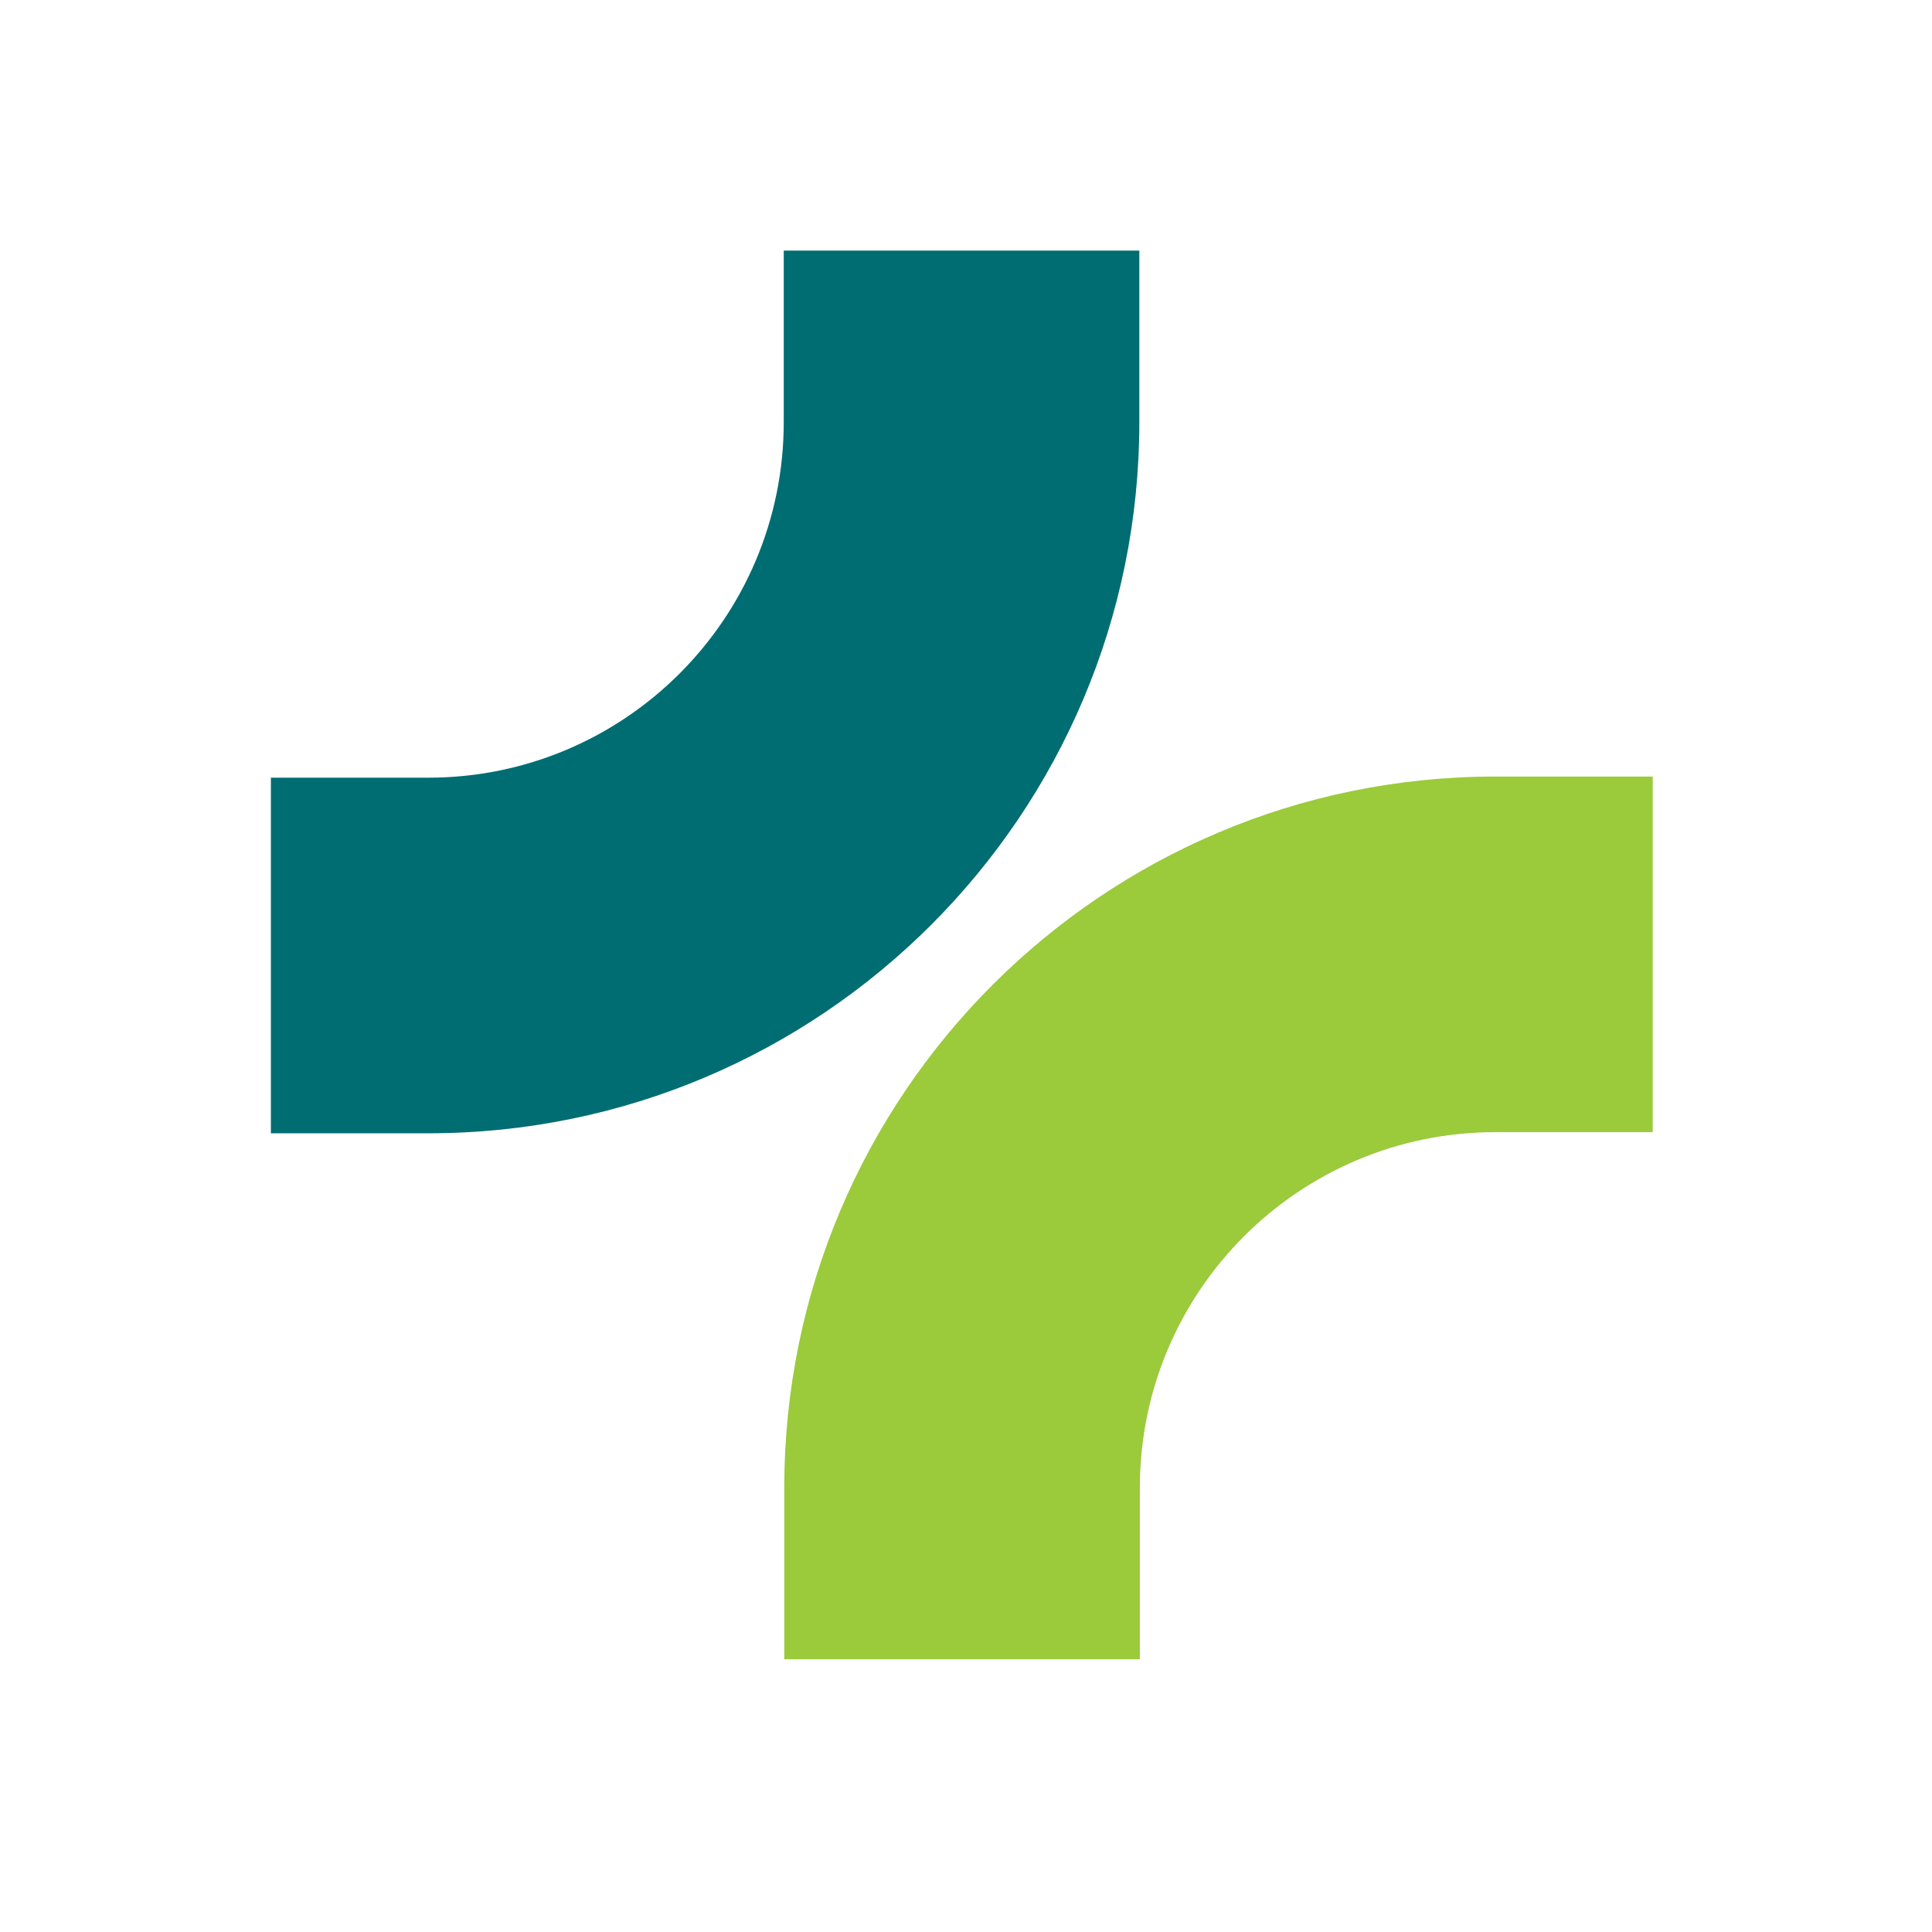
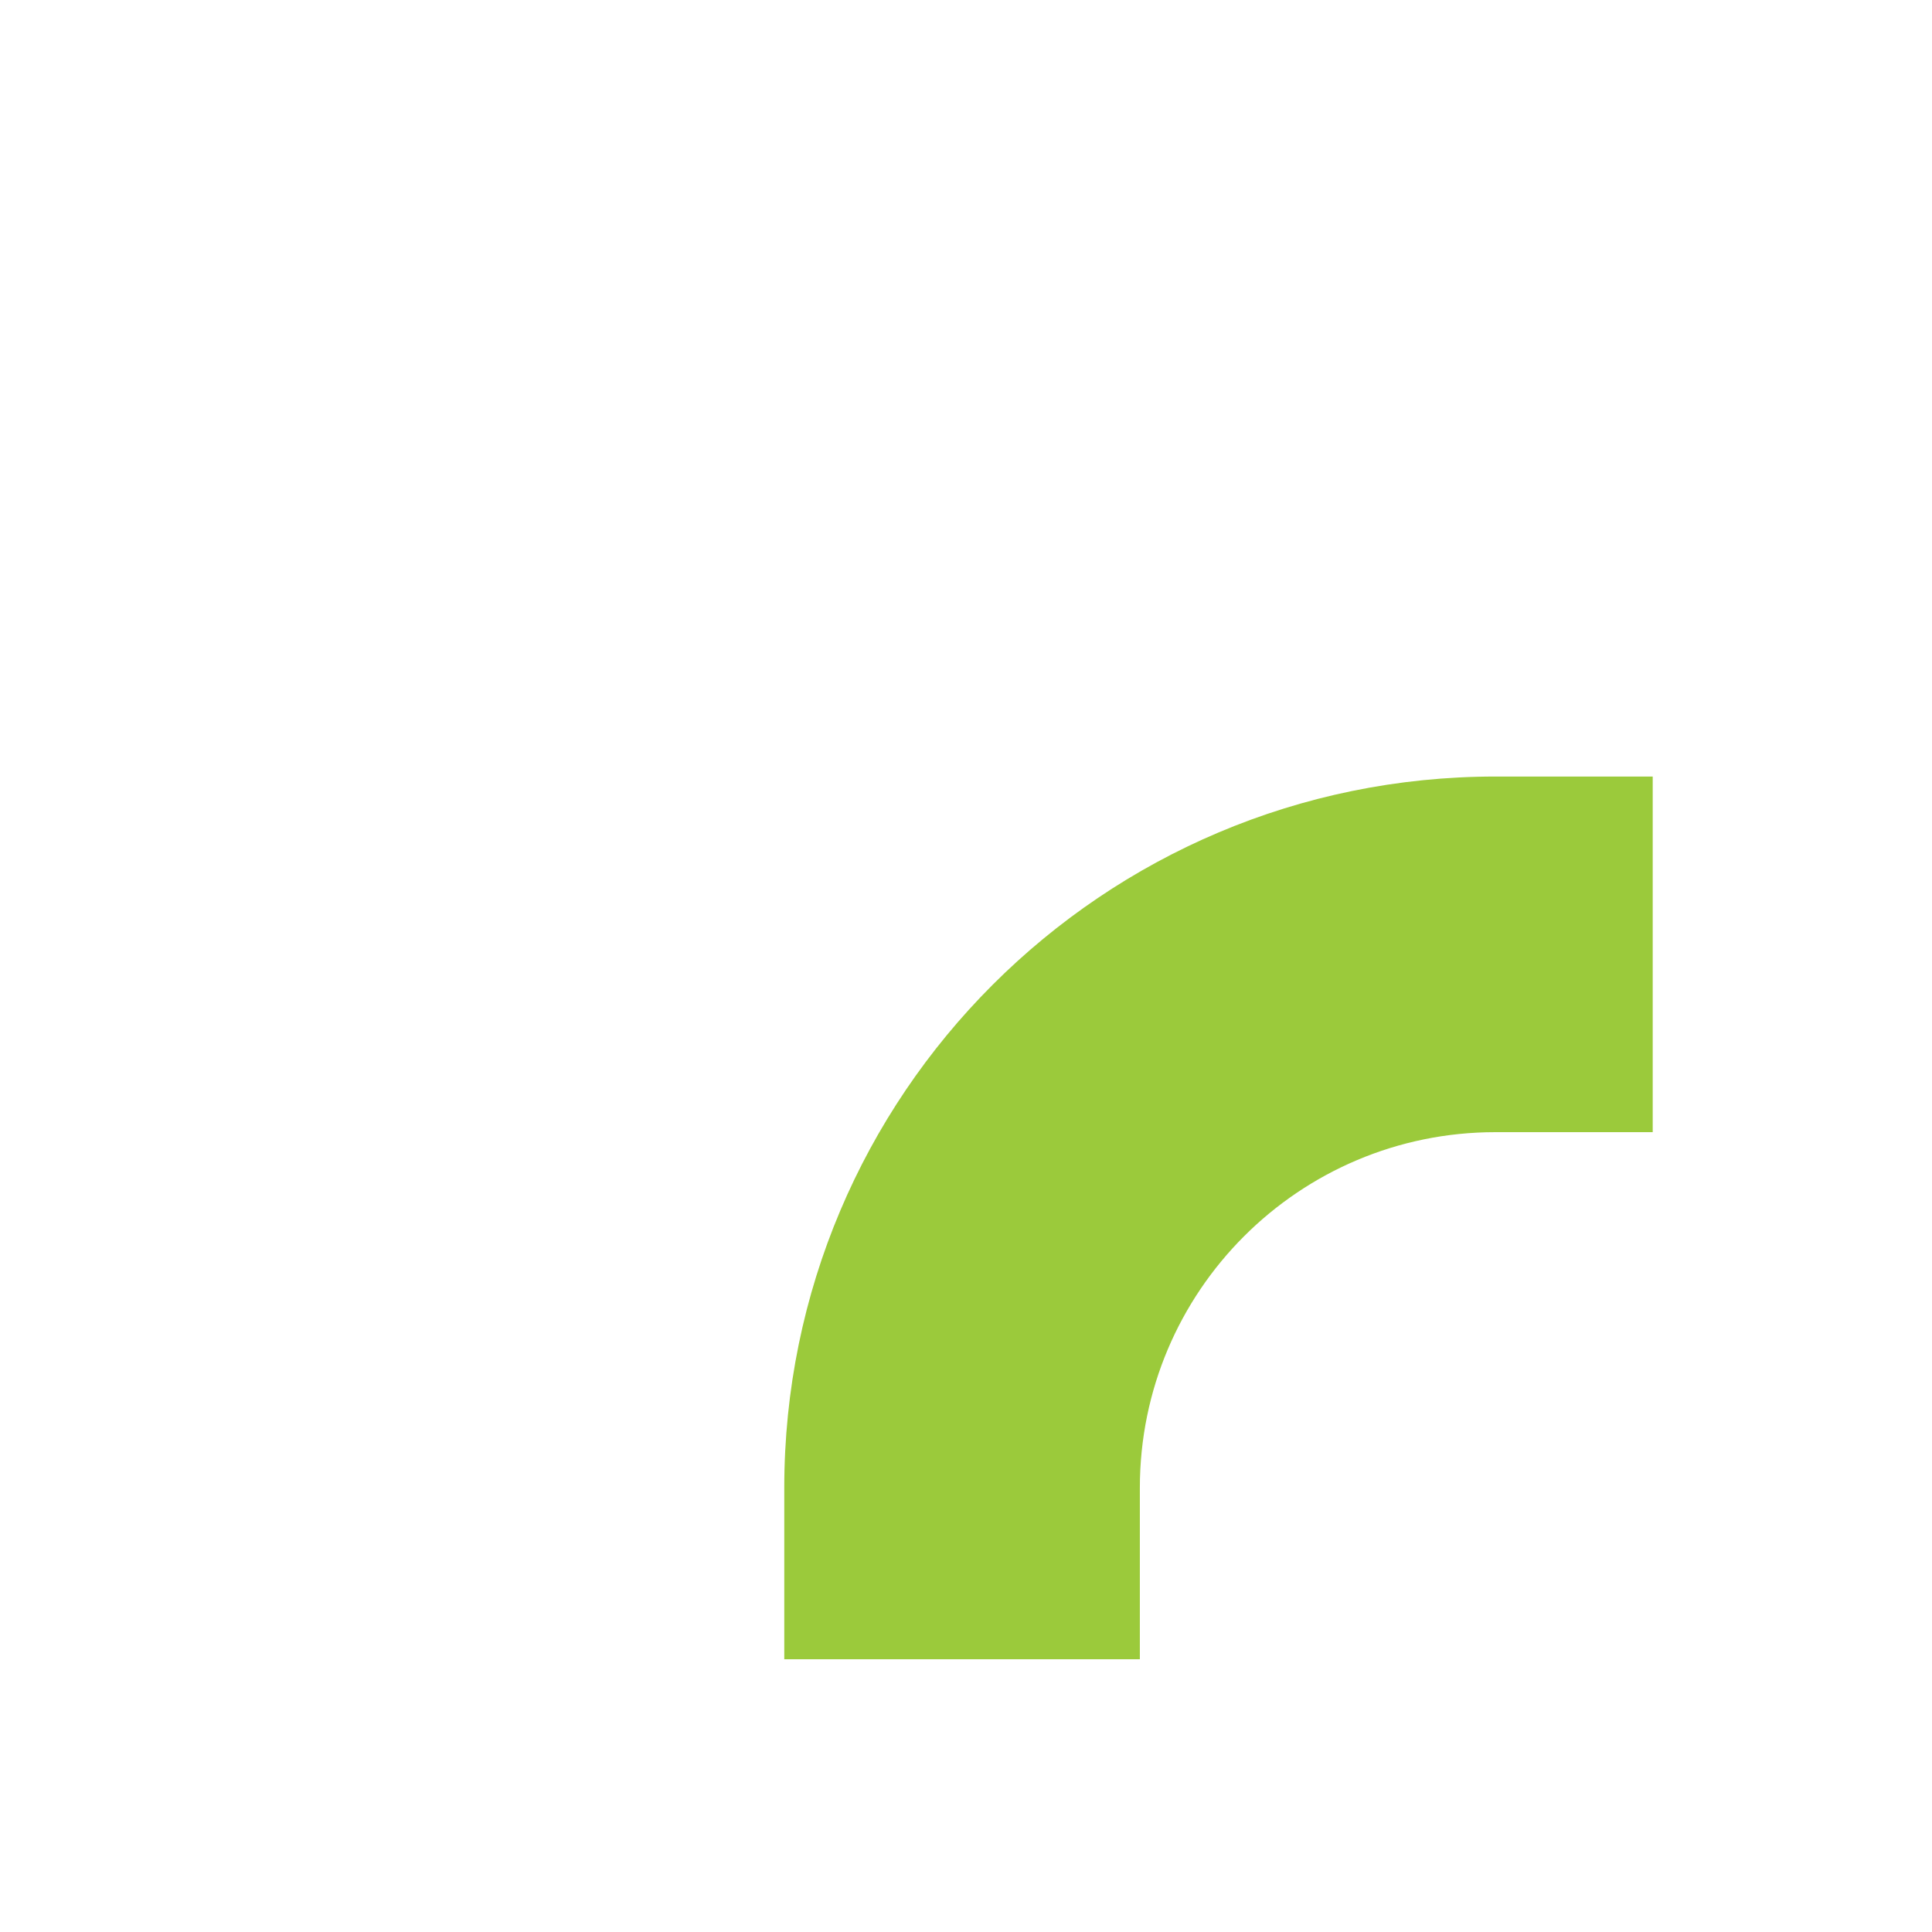
<svg xmlns="http://www.w3.org/2000/svg" width="81" height="81" viewBox="0 0 81 81" fill="none">
-   <path fill-rule="evenodd" clip-rule="evenodd" d="M47.767 17.697C47.767 34.164 34.418 47.514 17.95 47.514H11.357V32.605H17.95C26.184 32.605 32.859 25.931 32.859 17.697V10.506H47.767V17.697Z" fill="#006D72" />
  <path d="M47.789 62.374V69.565H32.881V62.374C32.881 45.907 46.23 32.557 62.698 32.557H69.291V47.466H62.698C54.464 47.466 47.789 54.141 47.789 62.374Z" fill="#9BCA3B" />
</svg>